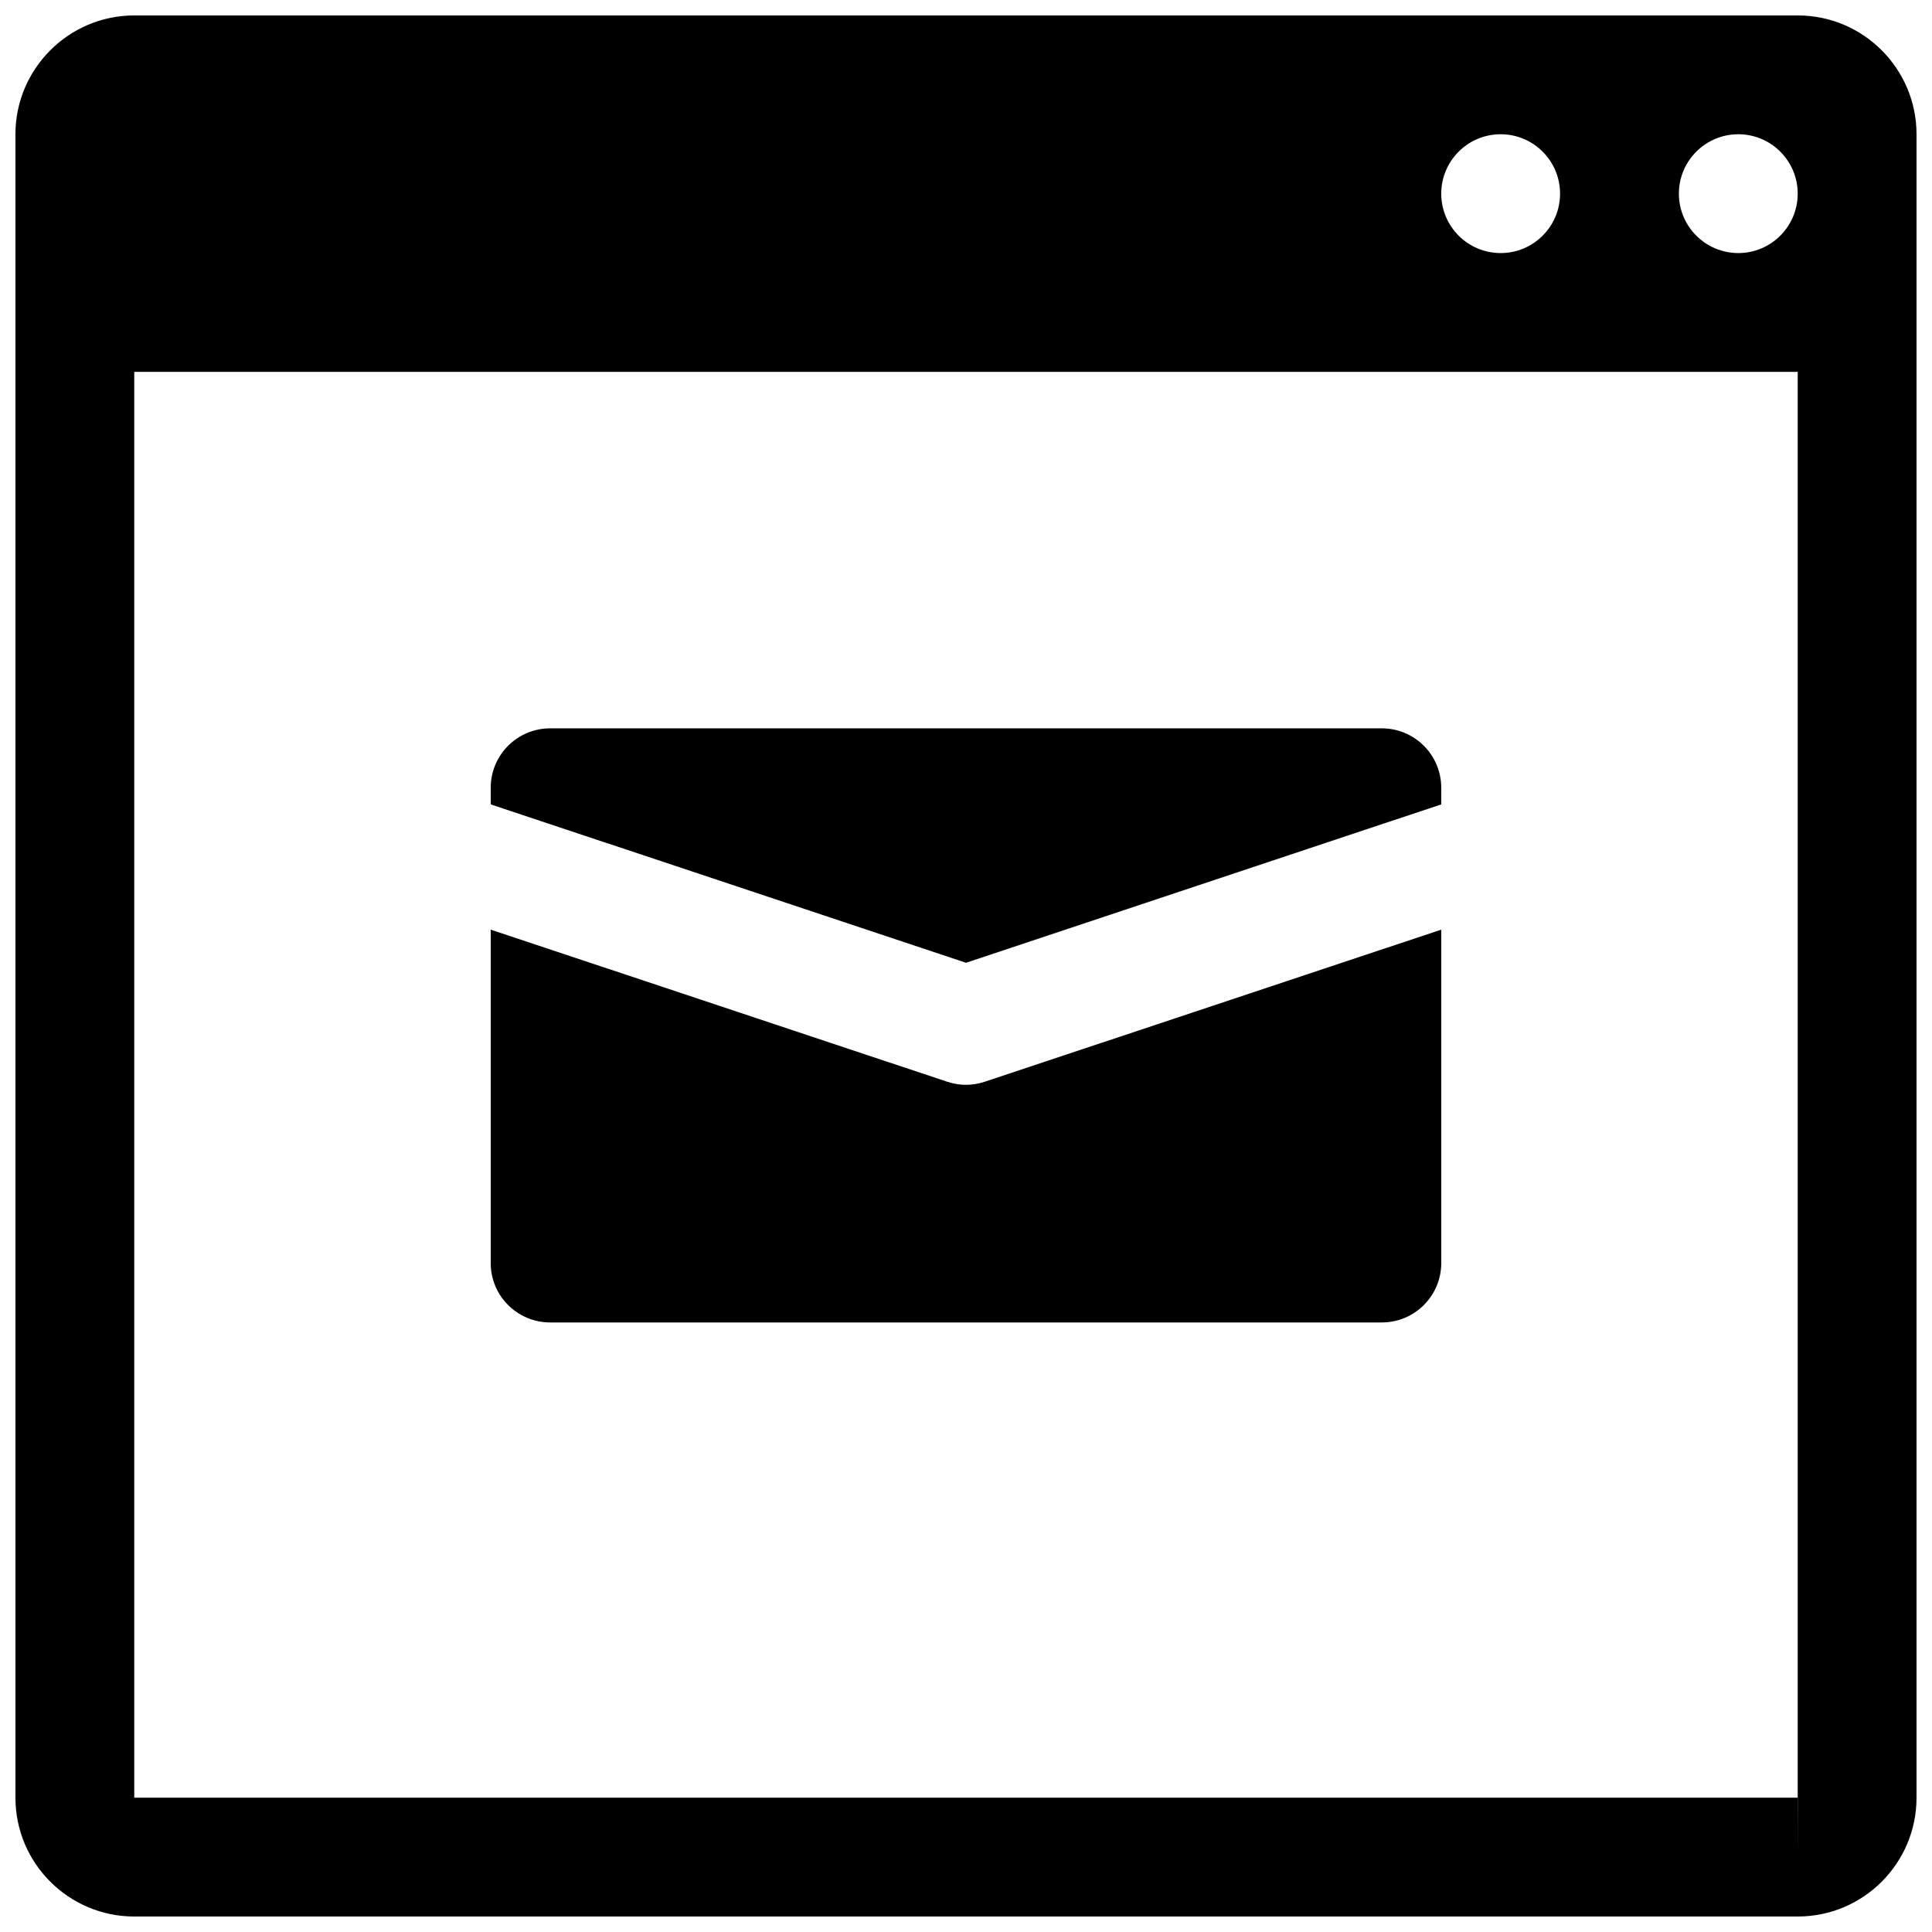
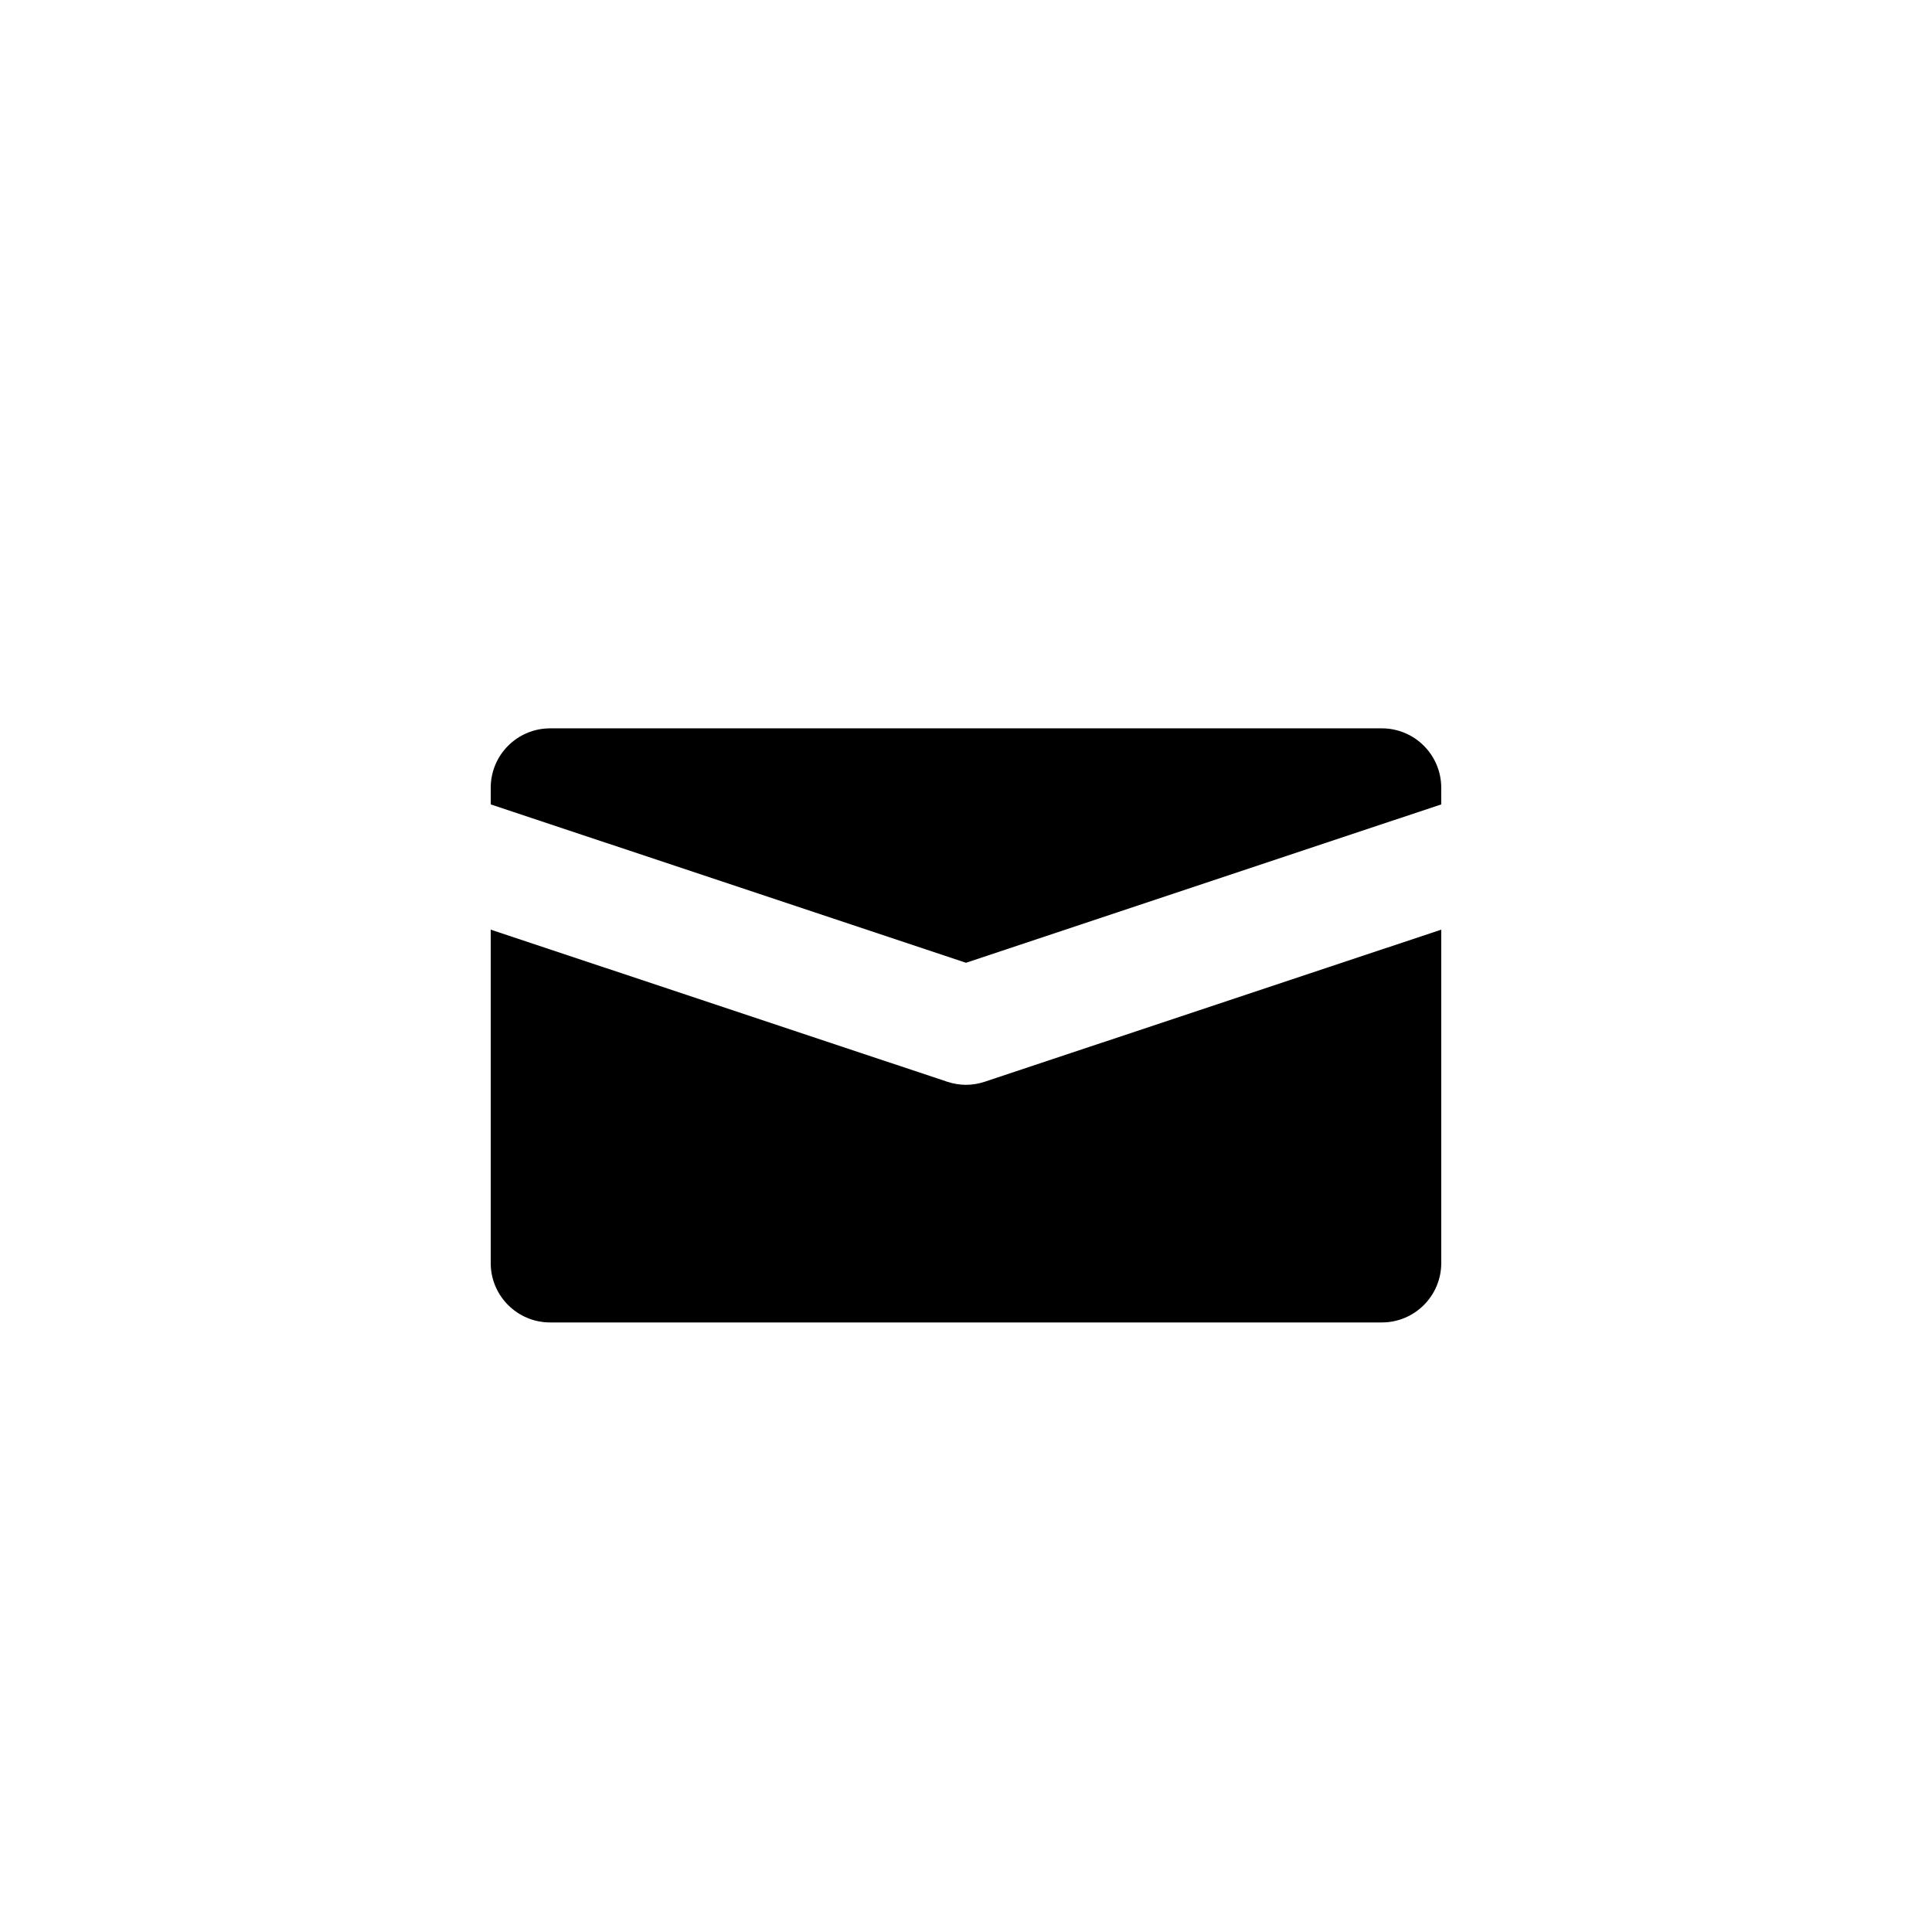
<svg xmlns="http://www.w3.org/2000/svg" width="800px" height="800px" version="1.1" viewBox="144 144 512 512">
  <defs>
    <clipPath id="a">
      <path d="m148.09 148.09h503.81v503.81h-503.81z" />
    </clipPath>
  </defs>
  <g clip-path="url(#a)">
-     <path d="m620.41 148.09h-440.83c-17.352 0-31.488 14.137-31.488 31.488v440.83c0 17.383 14.137 31.488 31.488 31.488h440.83c17.383 0 31.488-14.105 31.488-31.488v-440.83c0-17.352-14.105-31.488-31.488-31.488zm-15.742 31.488c8.691 0 15.742 7.055 15.742 15.742 0 8.691-7.051 15.746-15.742 15.746s-15.746-7.055-15.746-15.746c0-8.688 7.055-15.742 15.746-15.742zm-62.977 0c8.691 0 15.742 7.055 15.742 15.742 0 8.691-7.051 15.746-15.742 15.746-8.691 0-15.746-7.055-15.746-15.746 0-8.688 7.055-15.742 15.746-15.742zm78.719 456.58v-15.746h-440.83v-377.86h440.83v377.86h0.031z" />
-   </g>
+     </g>
  <path d="m400 431.49c-1.672 0-3.371-0.285-4.977-0.82l-120.98-40.305v88.355c0 8.691 7.051 15.742 15.742 15.742h220.42c8.691 0 15.742-7.055 15.742-15.742v-88.355l-120.98 40.305c-1.605 0.535-3.305 0.82-4.973 0.82z" />
  <path d="m510.21 337.02h-220.42c-8.691 0-15.742 7.051-15.742 15.742v4.41l125.95 41.973 125.95-41.973-0.004-4.41c0-8.691-7.051-15.742-15.742-15.742z" />
</svg>